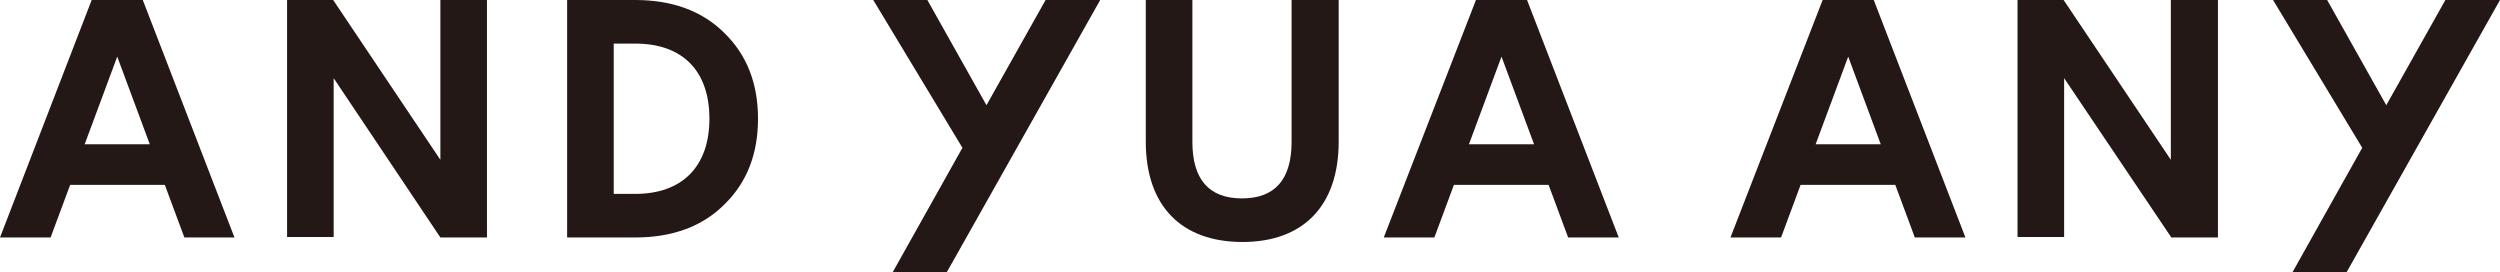
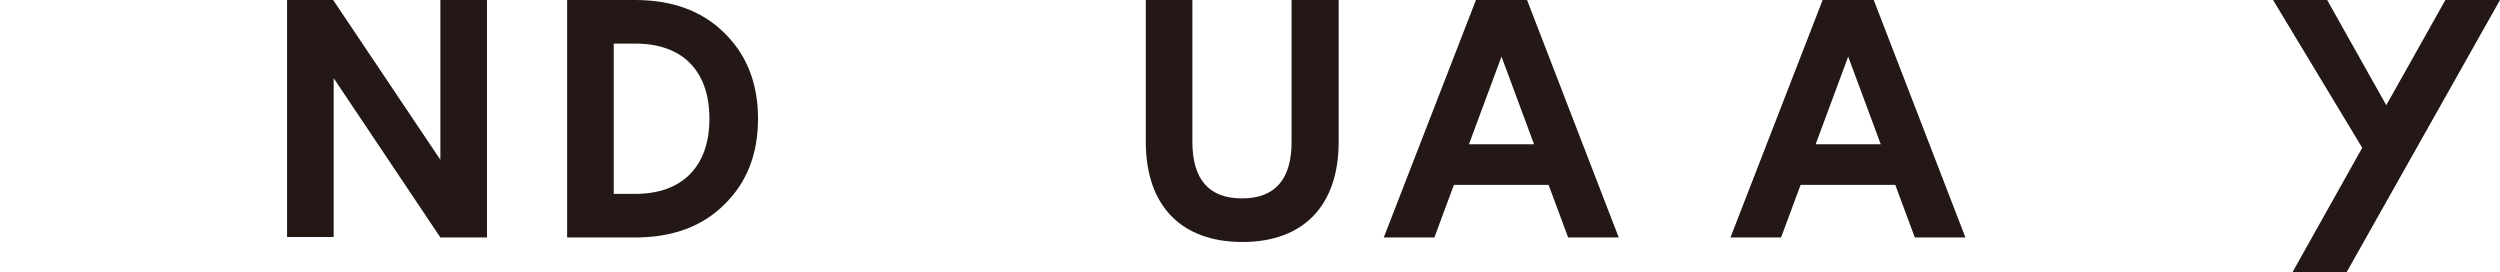
<svg xmlns="http://www.w3.org/2000/svg" version="1.1" id="レイヤー_1" x="0px" y="0px" viewBox="0 0 499 54.3" style="enable-background:new 0 0 499 54.3;" xml:space="preserve">
  <style type="text/css">
	.st0{fill:#231815;}
</style>
  <g>
-     <path class="st0" d="M28.5,0l18.3,47.4H36.8l-3.9-10.5H14l-3.9,10.5H0L18.3,0H28.5z M23.4,11.3l-6.5,17.5h13L23.4,11.3z" />
    <path class="st0" d="M304.8,0l18.3,47.4H313l-3.9-10.5h-18.9l-3.9,10.5h-10.1L294.6,0H304.8z M299.7,11.3l-6.5,17.5h13L299.7,11.3z   " />
    <path class="st0" d="M374,0l18.3,47.4h-10.1l-3.9-10.5h-18.9l-3.9,10.5h-10.1L363.8,0H374z M368.9,11.3l-6.5,17.5h13L368.9,11.3z" />
    <path class="st0" d="M97.2,0v47.4h-9.3L66.6,15.6v31.7h-9.3V0h9.2l21.4,31.9V0H97.2z" />
-     <path class="st0" d="M442.7,0v47.4h-9.3L412,15.6v31.7h-9.3V0h9.2l21.4,31.9V0H442.7z" />
    <path class="st0" d="M126.8,0c7.4,0,13.4,2.2,17.8,6.6c4.5,4.4,6.7,10.1,6.7,17.1c0,7-2.2,12.7-6.7,17.1   c-4.4,4.4-10.4,6.6-17.8,6.6h-13.6V0H126.8z M122.5,8.7v30h4.3c9.4,0,14.8-5.5,14.8-15c0-9.5-5.3-15-14.8-15H122.5z" />
    <path class="st0" d="M499,0l-30.6,54.3h-10.8l13.9-24.8L453.7,0h10.8l11.8,21l11.8-21H499z" />
-     <path class="st0" d="M219.6,0L189,54.3h-10.8l13.9-24.8L174.3,0h10.8l11.8,21l11.8-21H219.6z" />
    <path class="st0" d="M267.2,0v28.3c0,12.7-7,20-19.2,20c-12.2,0-19.3-7.2-19.3-20V0h9.3v28.3c0,7.5,3.3,11.3,9.9,11.3   c6.6,0,9.9-3.8,9.9-11.3V0H267.2z" />
  </g>
</svg>